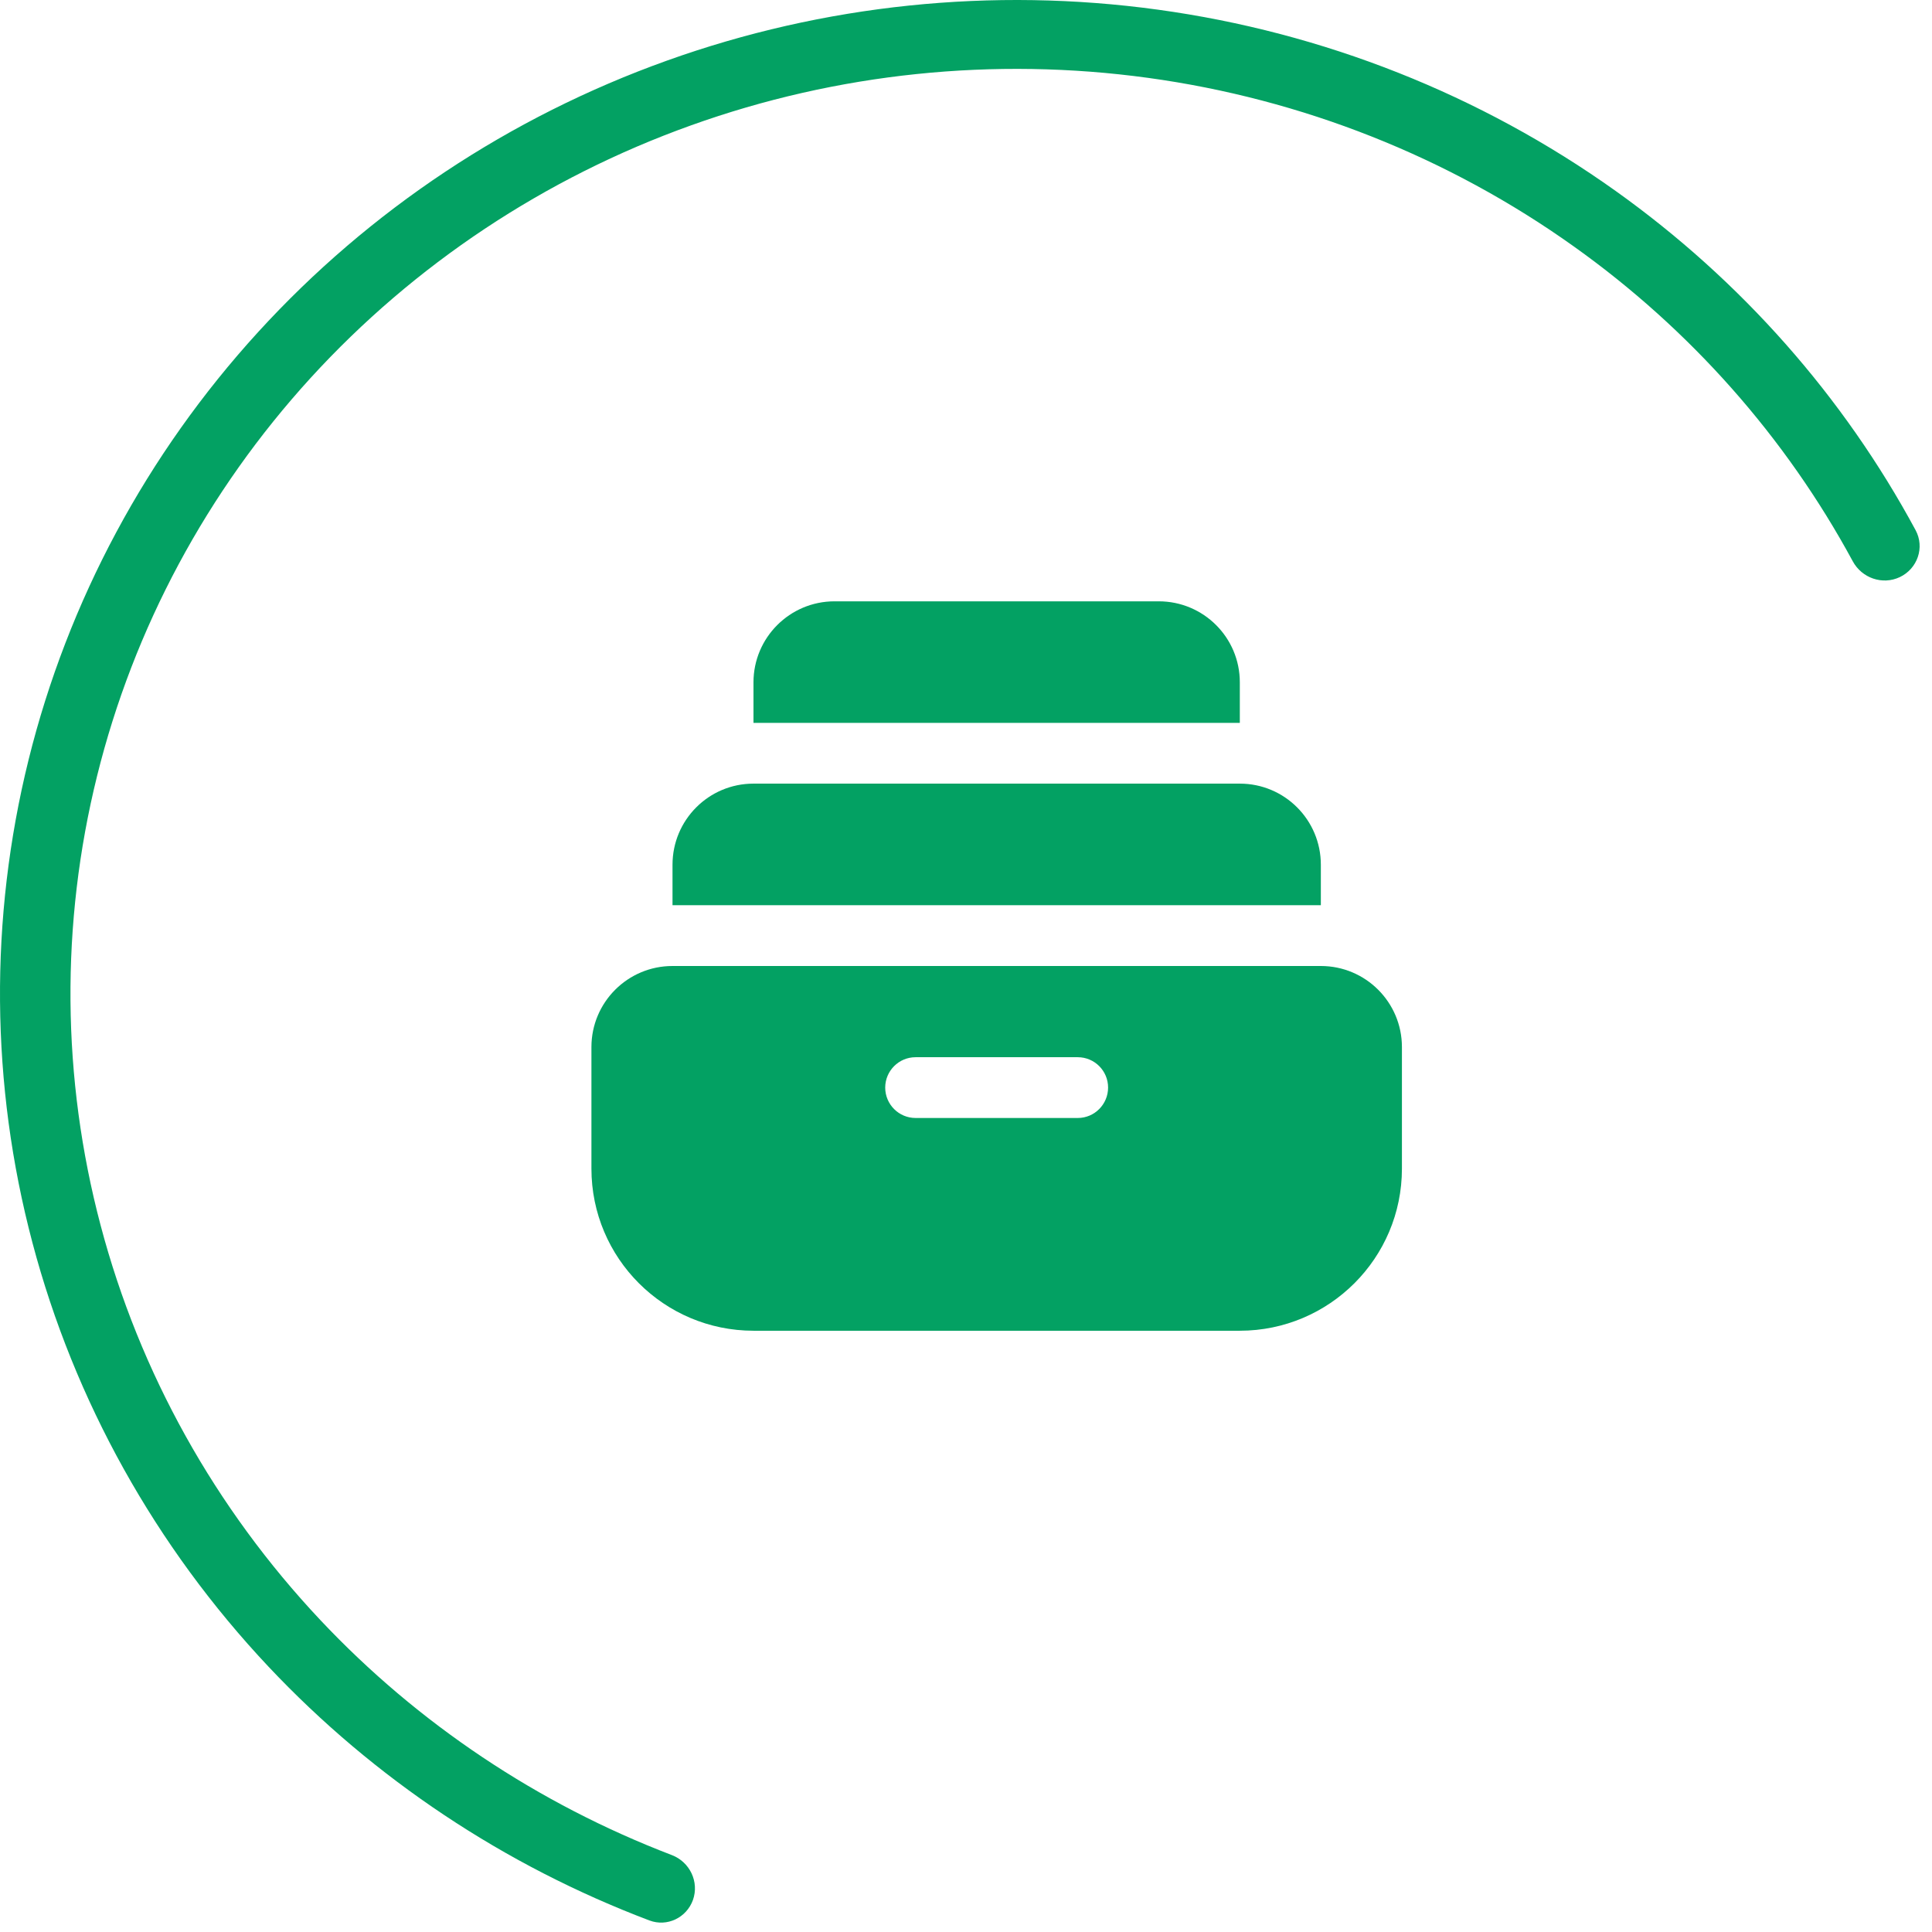
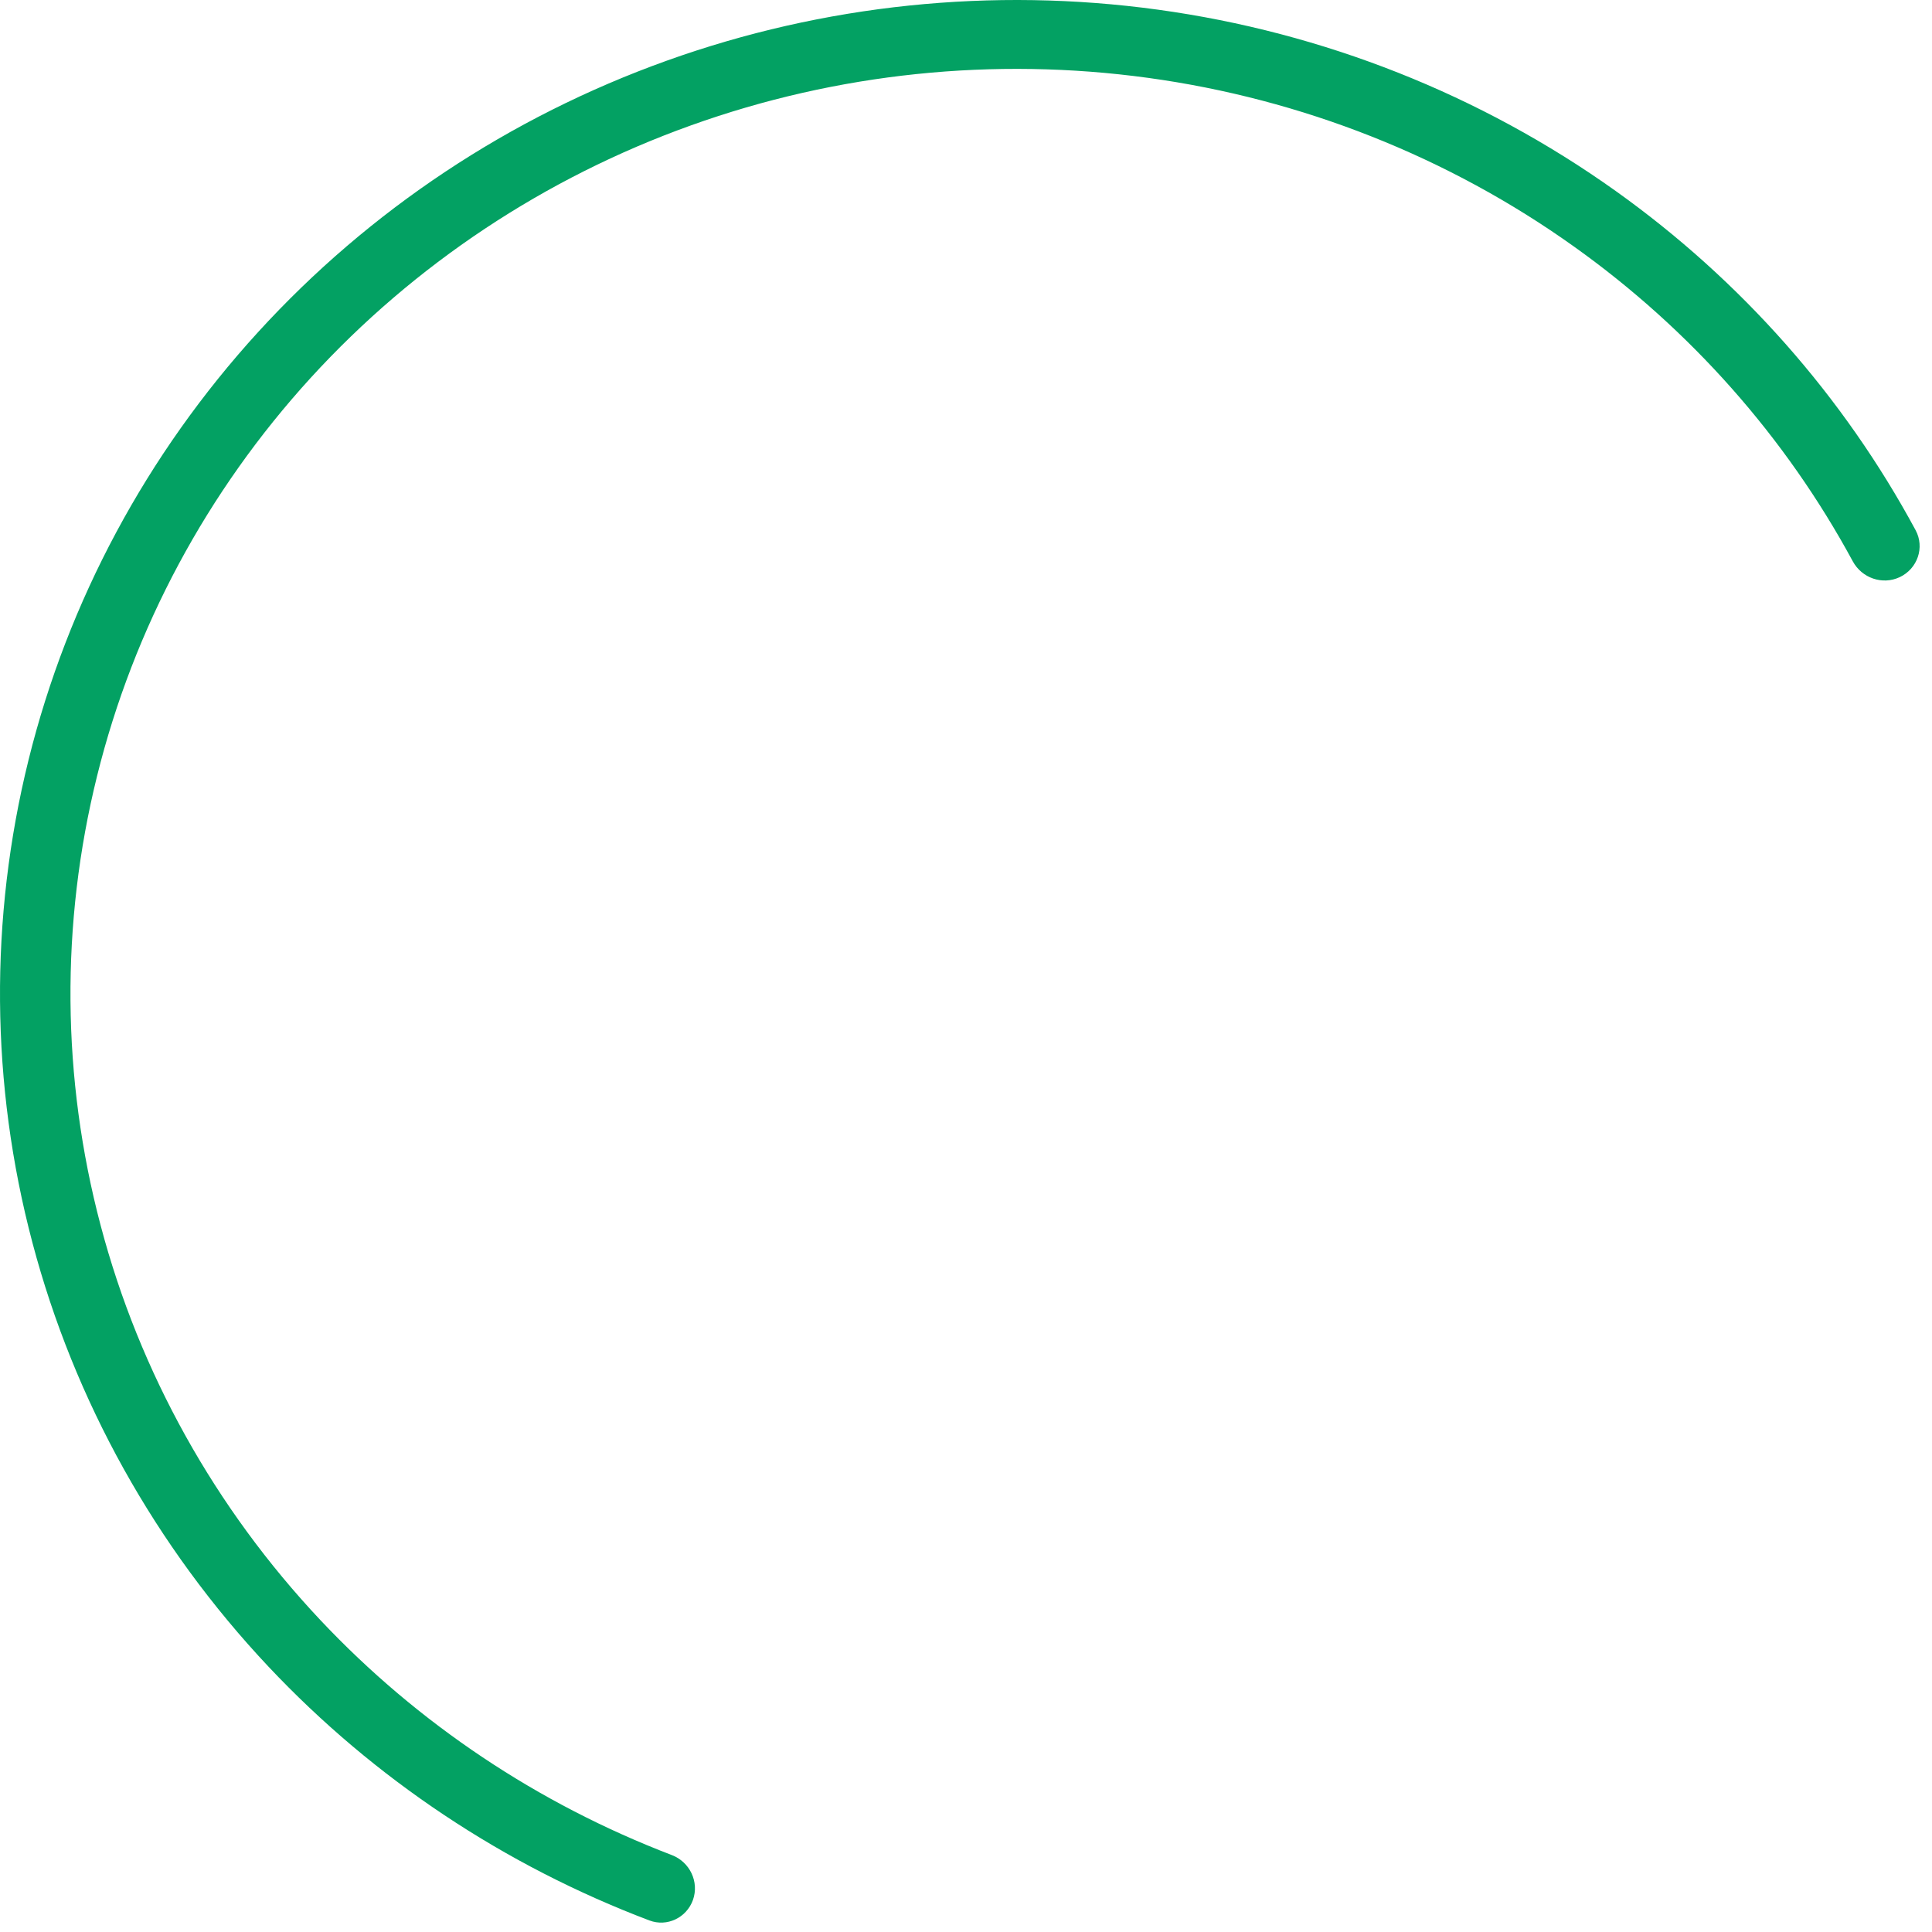
<svg xmlns="http://www.w3.org/2000/svg" width="33" height="33" viewBox="0 0 33 33" fill="none">
  <path d="M32.449 9.858C32.752 9.715 32.879 9.351 32.72 9.056C31.488 6.771 29.736 4.788 27.597 3.262C25.29 1.617 22.604 0.553 19.777 0.165C16.949 -0.223 14.067 0.076 11.387 1.037C8.706 1.998 6.309 3.59 4.408 5.673C2.507 7.756 1.16 10.265 0.488 12.978C-0.184 15.691 -0.162 18.524 0.554 21.226C1.269 23.929 2.655 26.417 4.589 28.471C6.391 30.384 8.617 31.866 11.093 32.803C11.395 32.917 11.727 32.756 11.836 32.453C11.946 32.143 11.782 31.803 11.475 31.686C9.191 30.812 7.138 29.441 5.474 27.674C3.674 25.762 2.384 23.447 1.719 20.931C1.053 18.416 1.032 15.78 1.658 13.255C2.283 10.73 3.536 8.395 5.305 6.456C7.075 4.518 9.306 3.036 11.801 2.142C14.296 1.247 16.978 0.969 19.61 1.33C22.241 1.691 24.741 2.681 26.887 4.213C28.873 5.629 30.499 7.467 31.646 9.586C31.801 9.874 32.153 9.997 32.449 9.858Z" fill="#03A163" />
-   <path d="M22.561 16.5C23.326 16.5 23.946 17.12 23.946 17.885V19.961C23.946 21.49 22.706 22.729 21.177 22.73H12.87C11.341 22.729 10.102 21.49 10.102 19.961V17.885C10.102 17.12 10.722 16.5 11.487 16.5H22.561ZM15.639 18.058C15.353 18.058 15.121 18.29 15.12 18.576C15.12 18.863 15.352 19.096 15.639 19.096H18.409C18.695 19.096 18.927 18.863 18.927 18.576C18.927 18.29 18.695 18.058 18.409 18.058H15.639ZM21.177 13.385C21.942 13.385 22.561 14.005 22.561 14.77V15.462H11.487V14.77C11.487 14.005 12.106 13.385 12.87 13.385H21.177ZM19.792 10.271C20.557 10.271 21.177 10.89 21.177 11.654V12.347H12.87V11.654C12.871 10.89 13.491 10.271 14.255 10.271H19.792Z" fill="#03A163" />
</svg>